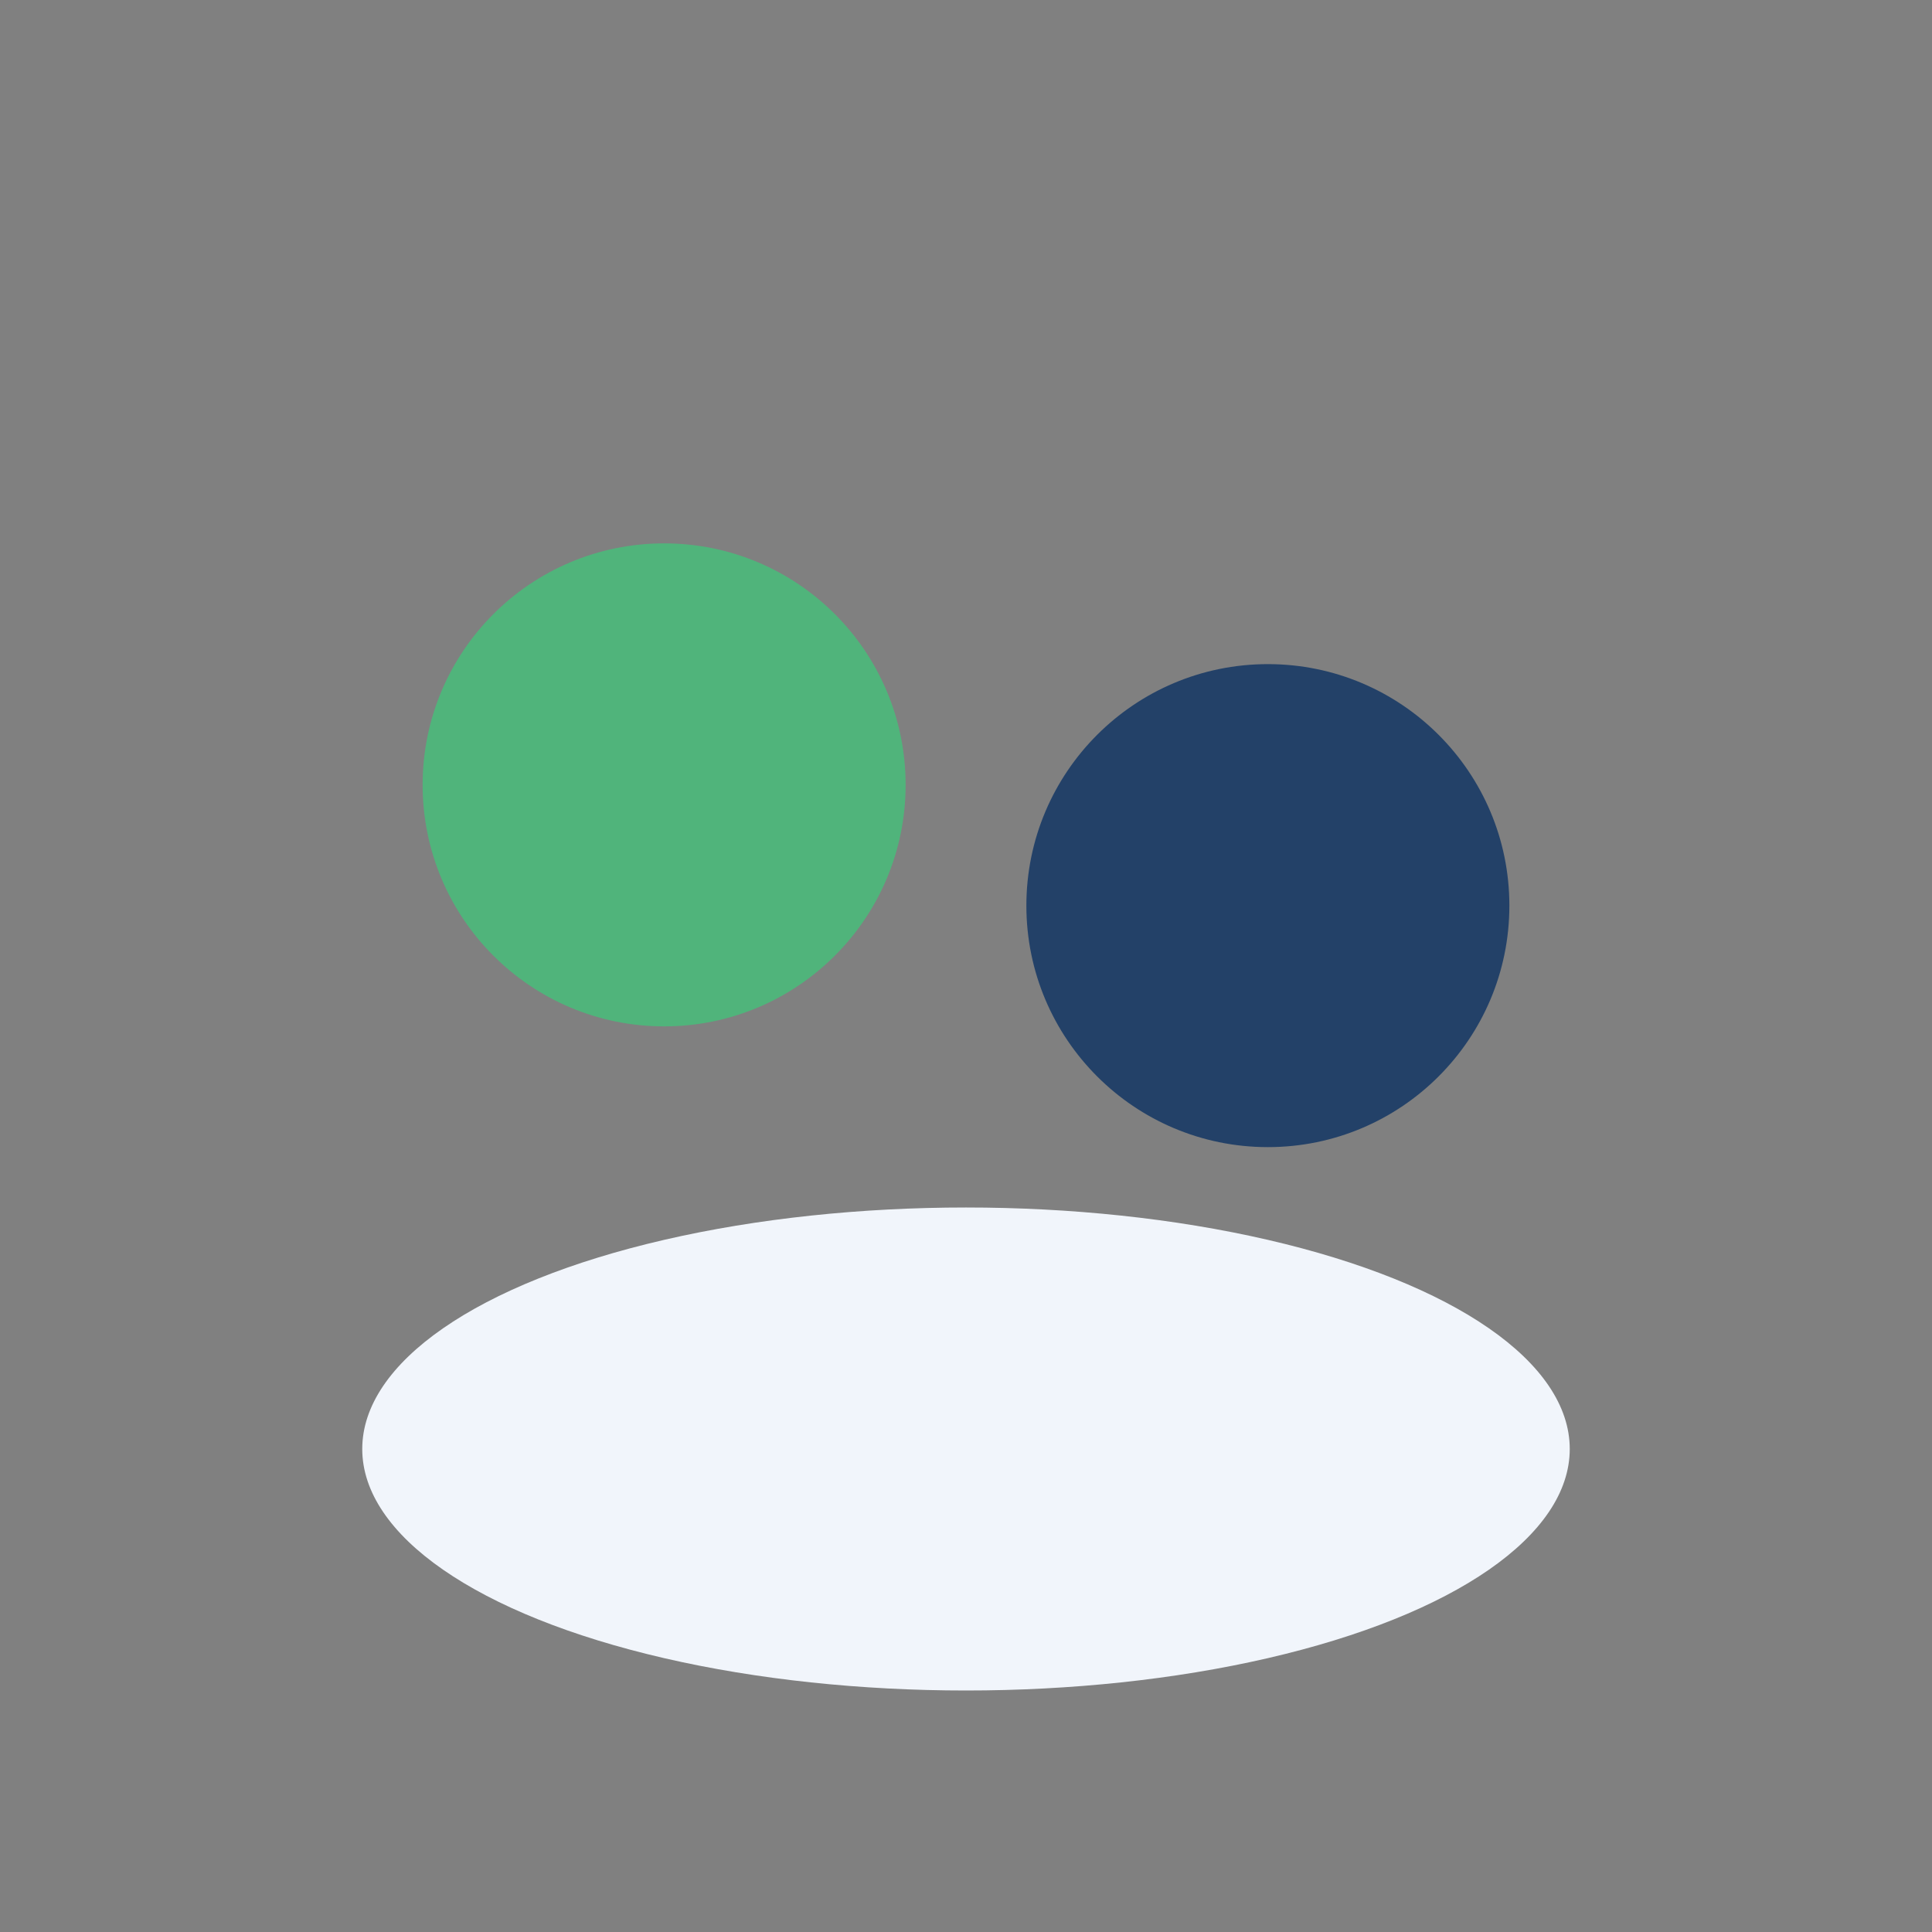
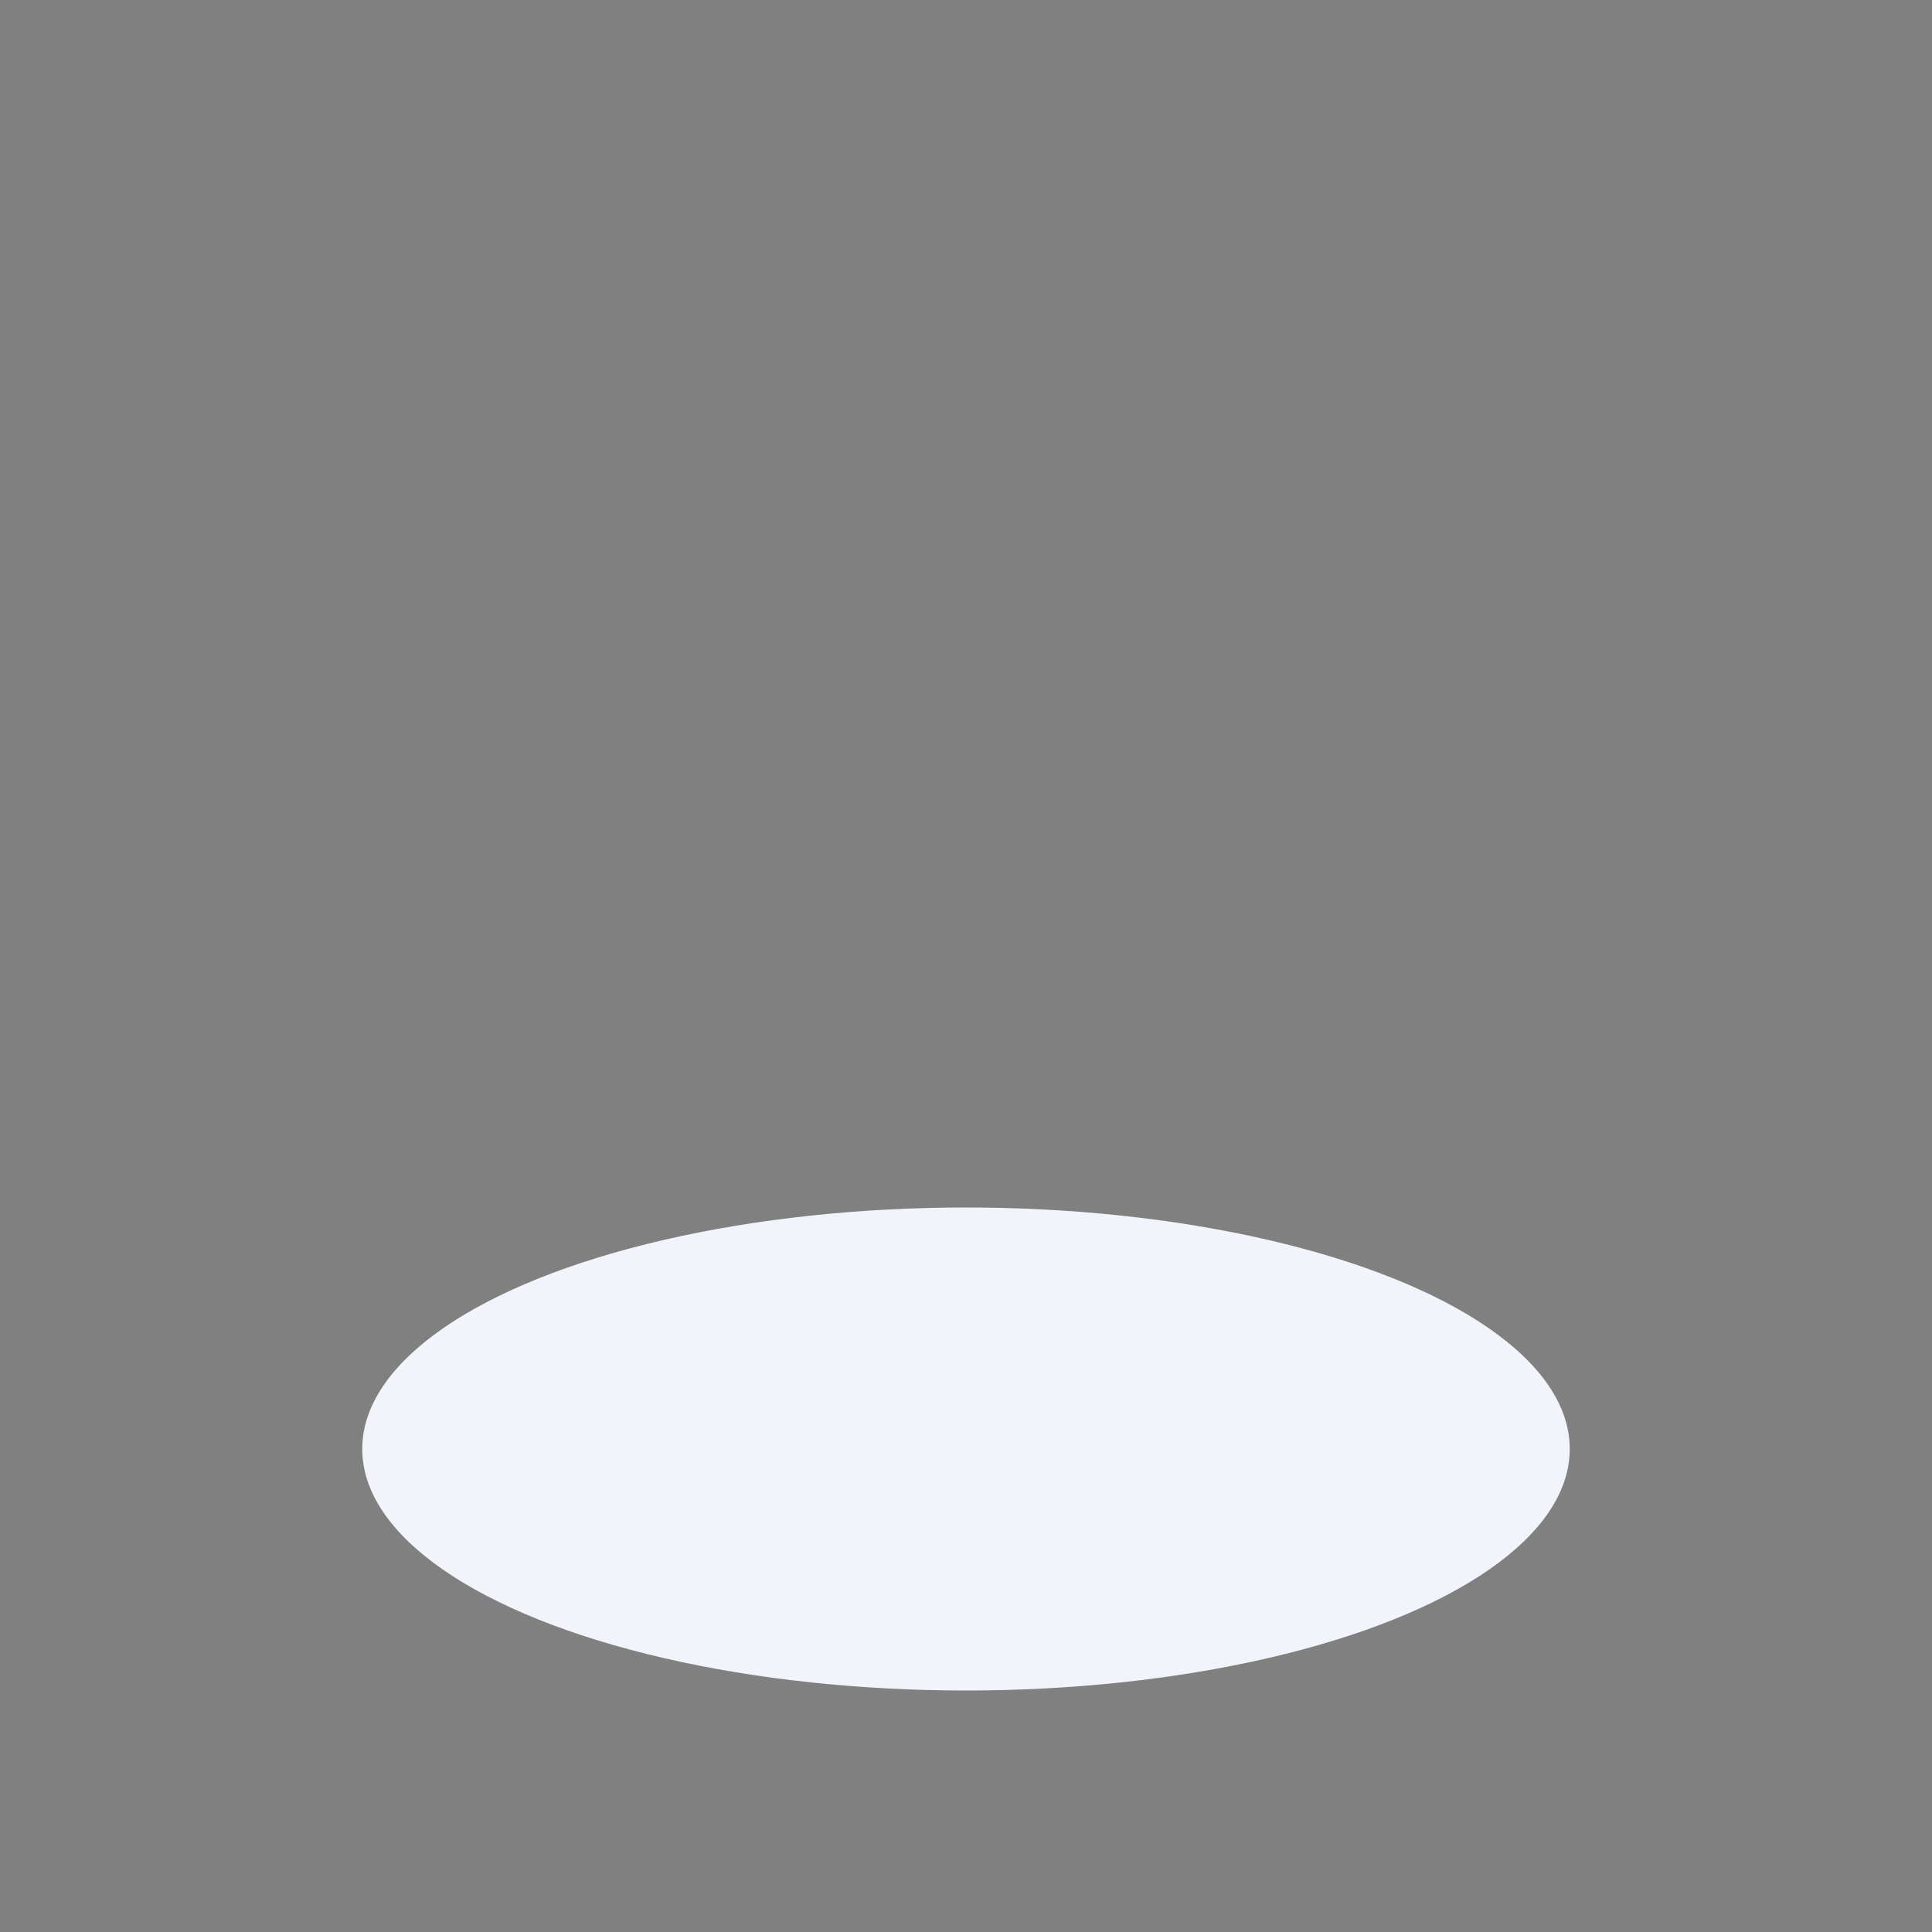
<svg xmlns="http://www.w3.org/2000/svg" width="32" height="32" viewBox="0 0 32 32">
  <rect x="0" y="0" width="32" height="32" fill="#808080" stroke="none" />
-   <circle cx="11" cy="13" r="4" fill="#50B47B" />
-   <circle cx="21" cy="15" r="4" fill="#234168" />
  <ellipse cx="16" cy="24" rx="10" ry="4" fill="#F1F5FB" />
</svg>